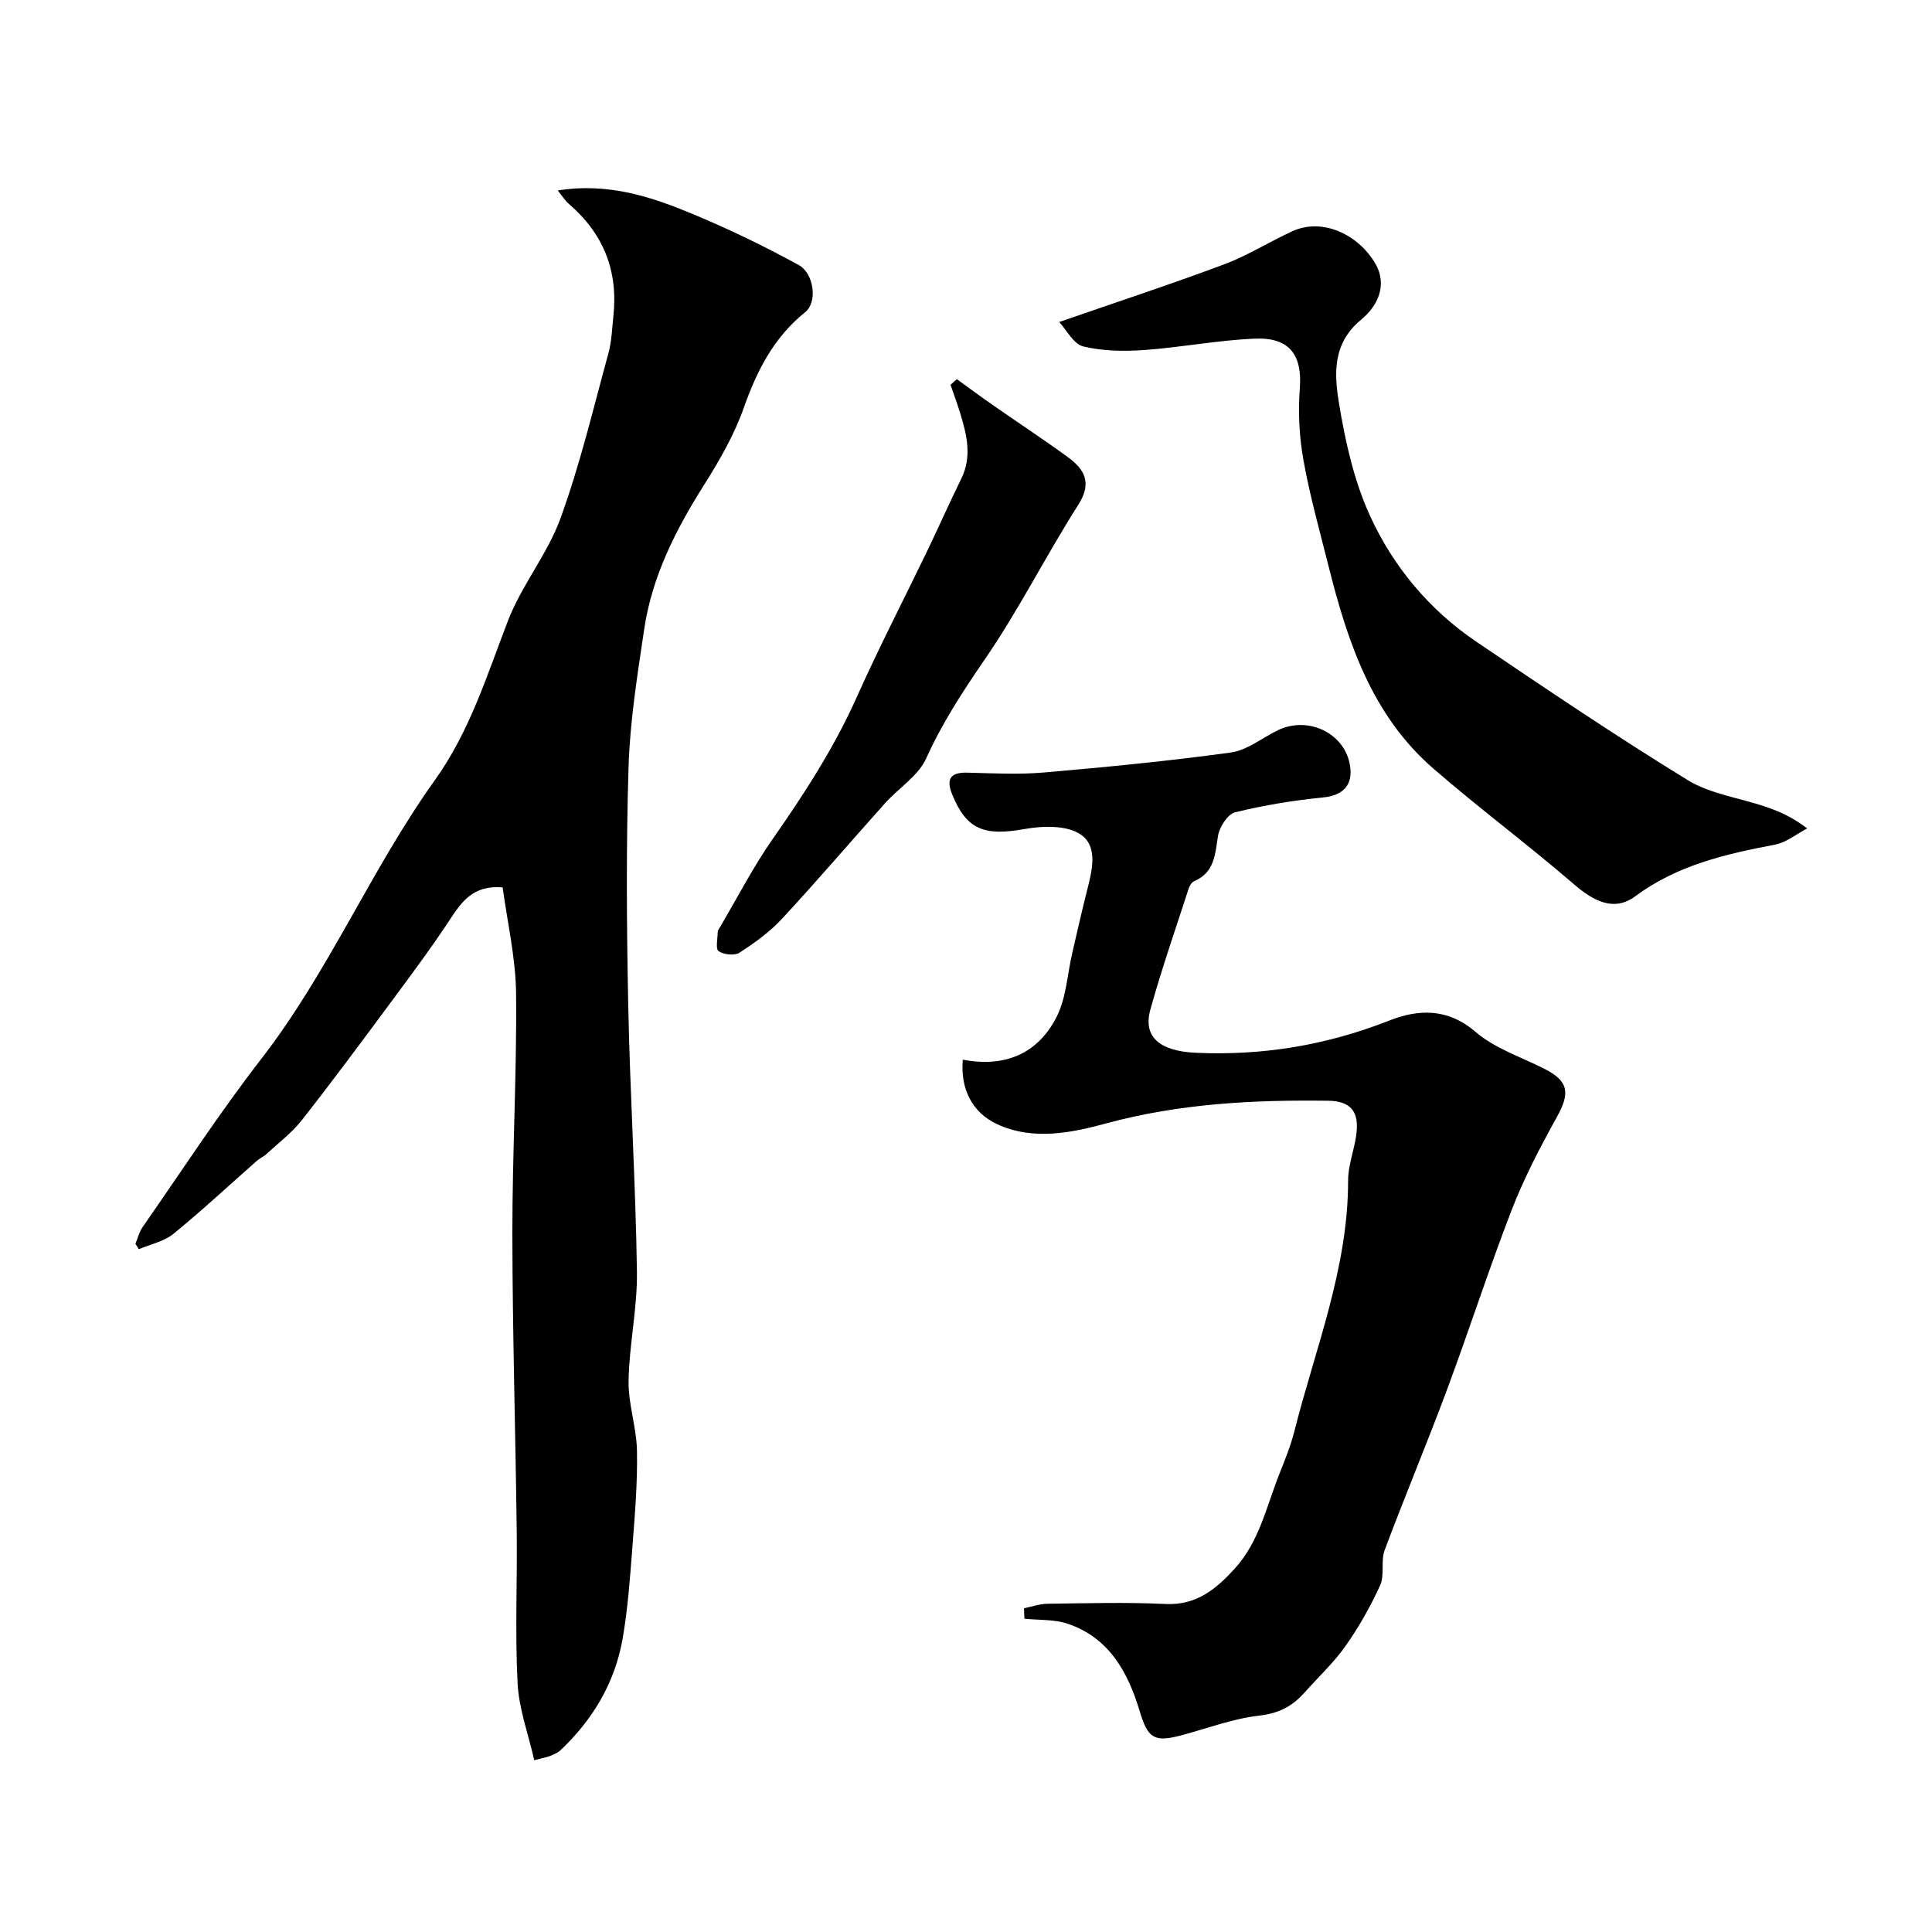
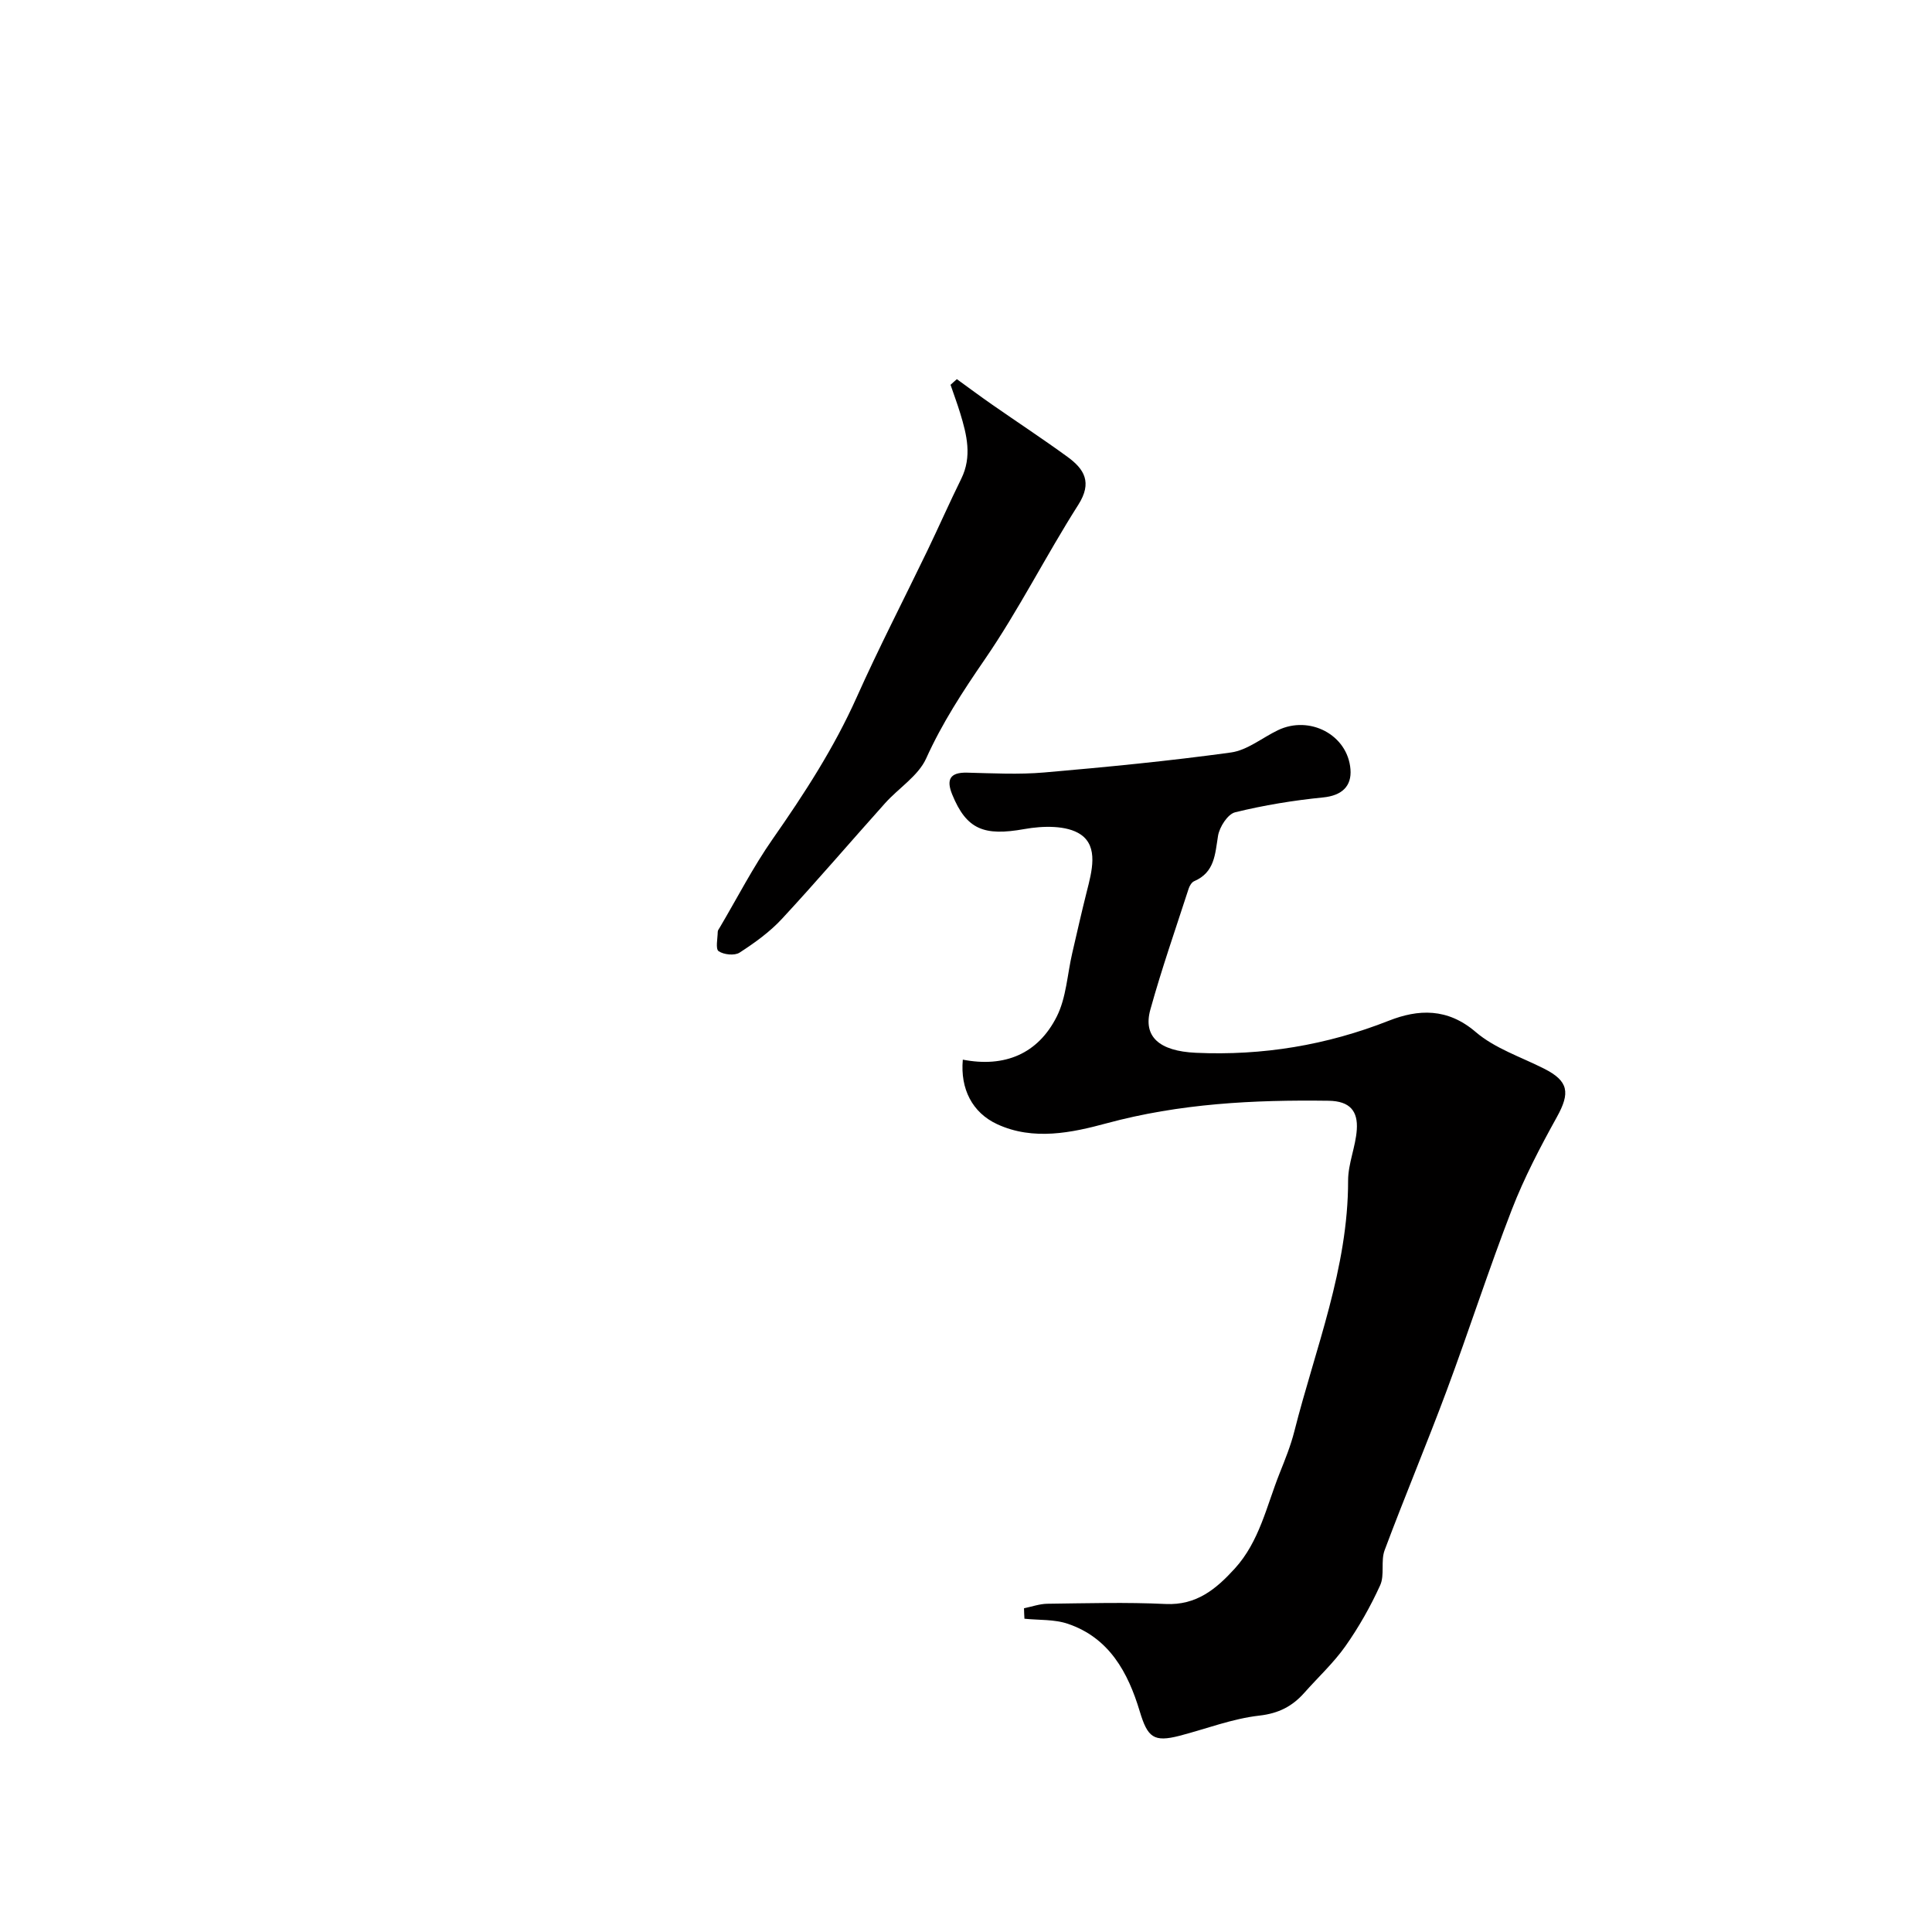
<svg xmlns="http://www.w3.org/2000/svg" enable-background="new 0 0 400 400" viewBox="0 0 400 400">
  <g fill="#010000">
-     <path d="m115.47 39.43c10.71-1.69 19.69 1.42 28.43 5.08 7.32 3.07 14.5 6.54 21.45 10.35 3.2 1.76 3.94 7.69 1.37 9.76-6.52 5.25-10 12.09-12.73 19.82-1.98 5.61-5.05 10.94-8.25 16-5.87 9.3-10.77 18.96-12.38 29.91-1.39 9.4-2.92 18.85-3.22 28.32-.52 16.48-.4 33-.07 49.49.37 18.38 1.53 36.74 1.8 55.11.11 7.52-1.6 15.06-1.73 22.61-.09 4.82 1.66 9.66 1.74 14.51.12 6.59-.43 13.21-.94 19.79-.49 6.38-.94 12.79-2.03 19.08-1.59 9.11-6.16 16.77-12.88 23.12-.57.54-1.39.85-2.13 1.17-.59.25-1.24.34-3.29.88-1.23-5.43-3.18-10.64-3.45-15.94-.54-10.5-.05-21.04-.18-31.56-.25-20.46-.87-40.91-.9-61.37-.02-16.6.93-33.21.77-49.8-.07-7.4-1.81-14.79-2.78-22.04-6.17-.5-8.51 3.01-11 6.79-3.85 5.85-8.05 11.47-12.22 17.1-6.05 8.17-12.1 16.34-18.38 24.33-2.07 2.63-4.84 4.71-7.33 7.01-.59.55-1.38.87-1.99 1.41-5.74 5.05-11.33 10.28-17.25 15.1-1.95 1.59-4.75 2.14-7.16 3.17-.23-.37-.47-.75-.7-1.12.48-1.16.78-2.44 1.48-3.45 8.12-11.65 15.87-23.59 24.56-34.81 13.98-18.05 22.75-39.27 35.94-57.71 7.28-10.18 10.78-21.71 15.17-33.07 2.85-7.37 8.18-13.79 10.87-21.2 4.03-11.1 6.77-22.68 9.9-34.1.69-2.5.76-5.18 1.04-7.78 1-9.34-2.09-17.05-9.22-23.17-.71-.59-1.22-1.44-2.31-2.79z" />
    <path d="m212.01 332.97c1.61-.32 3.22-.91 4.83-.93 8.16-.1 16.34-.34 24.49.05 6.41.3 10.48-3.12 14.33-7.35 5.1-5.61 6.57-12.94 9.26-19.69 1.14-2.86 2.31-5.74 3.06-8.71 4.34-17.16 11.15-33.79 11.13-51.92 0-3.52 1.57-7.01 1.8-10.55.25-3.77-1.36-5.91-5.85-5.97-15.53-.21-30.79.56-46 4.68-7.05 1.91-15.11 3.65-22.61.17-5.14-2.38-7.66-7.3-7.11-13.36 8.61 1.67 15.55-1.15 19.46-8.94 1.97-3.92 2.17-8.73 3.2-13.14.98-4.22 1.93-8.46 2.99-12.66 1.07-4.21 2.48-9.34-1.25-11.88-2.86-1.95-7.87-1.8-11.66-1.12-8.33 1.49-11.97.12-14.94-7.17-1.24-3.05-.5-4.6 3.09-4.51 5.33.13 10.7.42 15.99-.04 12.91-1.12 25.82-2.37 38.65-4.14 3.38-.47 6.46-3.05 9.71-4.61 6.55-3.15 14.45.94 15.02 8.1.27 3.47-1.74 5.43-5.66 5.82-6.13.61-12.26 1.61-18.23 3.08-1.53.38-3.23 3.04-3.53 4.87-.62 3.81-.68 7.56-4.94 9.39-.51.22-.95.95-1.14 1.54-2.7 8.33-5.59 16.61-7.93 25.04-1.55 5.56 1.77 8.6 9.43 8.95 13.77.62 27.05-1.56 39.96-6.65 6.07-2.39 12.11-2.67 17.95 2.33 3.98 3.42 9.4 5.18 14.21 7.62 5.03 2.55 5.41 4.96 2.62 9.99-3.44 6.21-6.77 12.56-9.33 19.17-4.79 12.37-8.85 25.01-13.48 37.45-4.13 11.09-8.72 22-12.86 33.08-.83 2.22.04 5.14-.92 7.25-2 4.4-4.42 8.67-7.2 12.62-2.46 3.48-5.66 6.43-8.5 9.64-2.5 2.81-5.31 4.27-9.33 4.73-5.58.63-10.99 2.74-16.49 4.17-5.39 1.39-6.63.35-8.26-5.06-2.42-8.05-6.31-15.23-14.91-18.13-2.79-.94-5.97-.73-8.96-1.04-.05-.72-.07-1.45-.09-2.17z" />
-     <path d="m219.29 66.67c12.25-4.25 23.34-7.89 34.26-11.98 4.85-1.82 9.3-4.66 14.03-6.82 6.24-2.86 13.63.7 17.13 6.64 2.71 4.61.38 8.98-2.92 11.69-5.93 4.88-5.56 11.23-4.58 17.21 1.3 7.95 3.11 16.1 6.43 23.37 4.81 10.52 12.27 19.48 21.99 26.06 14.44 9.78 28.91 19.54 43.77 28.66 4.71 2.89 10.71 3.68 16.09 5.51 2.76.94 5.46 2.06 8.67 4.5-2.2 1.15-4.28 2.9-6.61 3.35-10.29 1.97-20.28 4.23-29.01 10.72-4.39 3.25-8.66.96-12.68-2.51-9.53-8.22-19.66-15.74-29.16-24-12.71-11.05-17.74-26.28-21.67-41.98-1.81-7.22-3.84-14.41-5.15-21.73-.87-4.86-1.15-9.95-.77-14.87.54-6.89-2.04-10.67-9.24-10.38-7.68.31-15.3 1.81-22.97 2.36-4.19.3-8.57.23-12.61-.74-2.02-.48-3.44-3.39-5-5.06z" />
    <path d="m198.11 78.5c2.44 1.77 4.86 3.57 7.33 5.29 5.17 3.6 10.45 7.07 15.55 10.78 3.51 2.55 5.2 5.31 2.26 9.94-6.7 10.52-12.31 21.75-19.36 32.01-4.55 6.62-8.82 13.16-12.14 20.51-1.64 3.62-5.69 6.12-8.5 9.26-7.15 7.97-14.09 16.11-21.37 23.96-2.52 2.72-5.64 4.96-8.76 6.98-1.03.67-3.28.43-4.34-.3-.67-.46-.2-2.61-.18-4.01 0-.29.24-.6.41-.87 3.63-6.14 6.9-12.53 10.97-18.35 6.54-9.36 12.7-18.86 17.39-29.34 4.59-10.26 9.76-20.25 14.64-30.37 2.37-4.93 4.58-9.94 7-14.85 2.28-4.62 1.16-9.11-.22-13.62-.6-1.97-1.33-3.9-1.99-5.85.42-.4.87-.78 1.31-1.17z" />
  </g>
</svg>